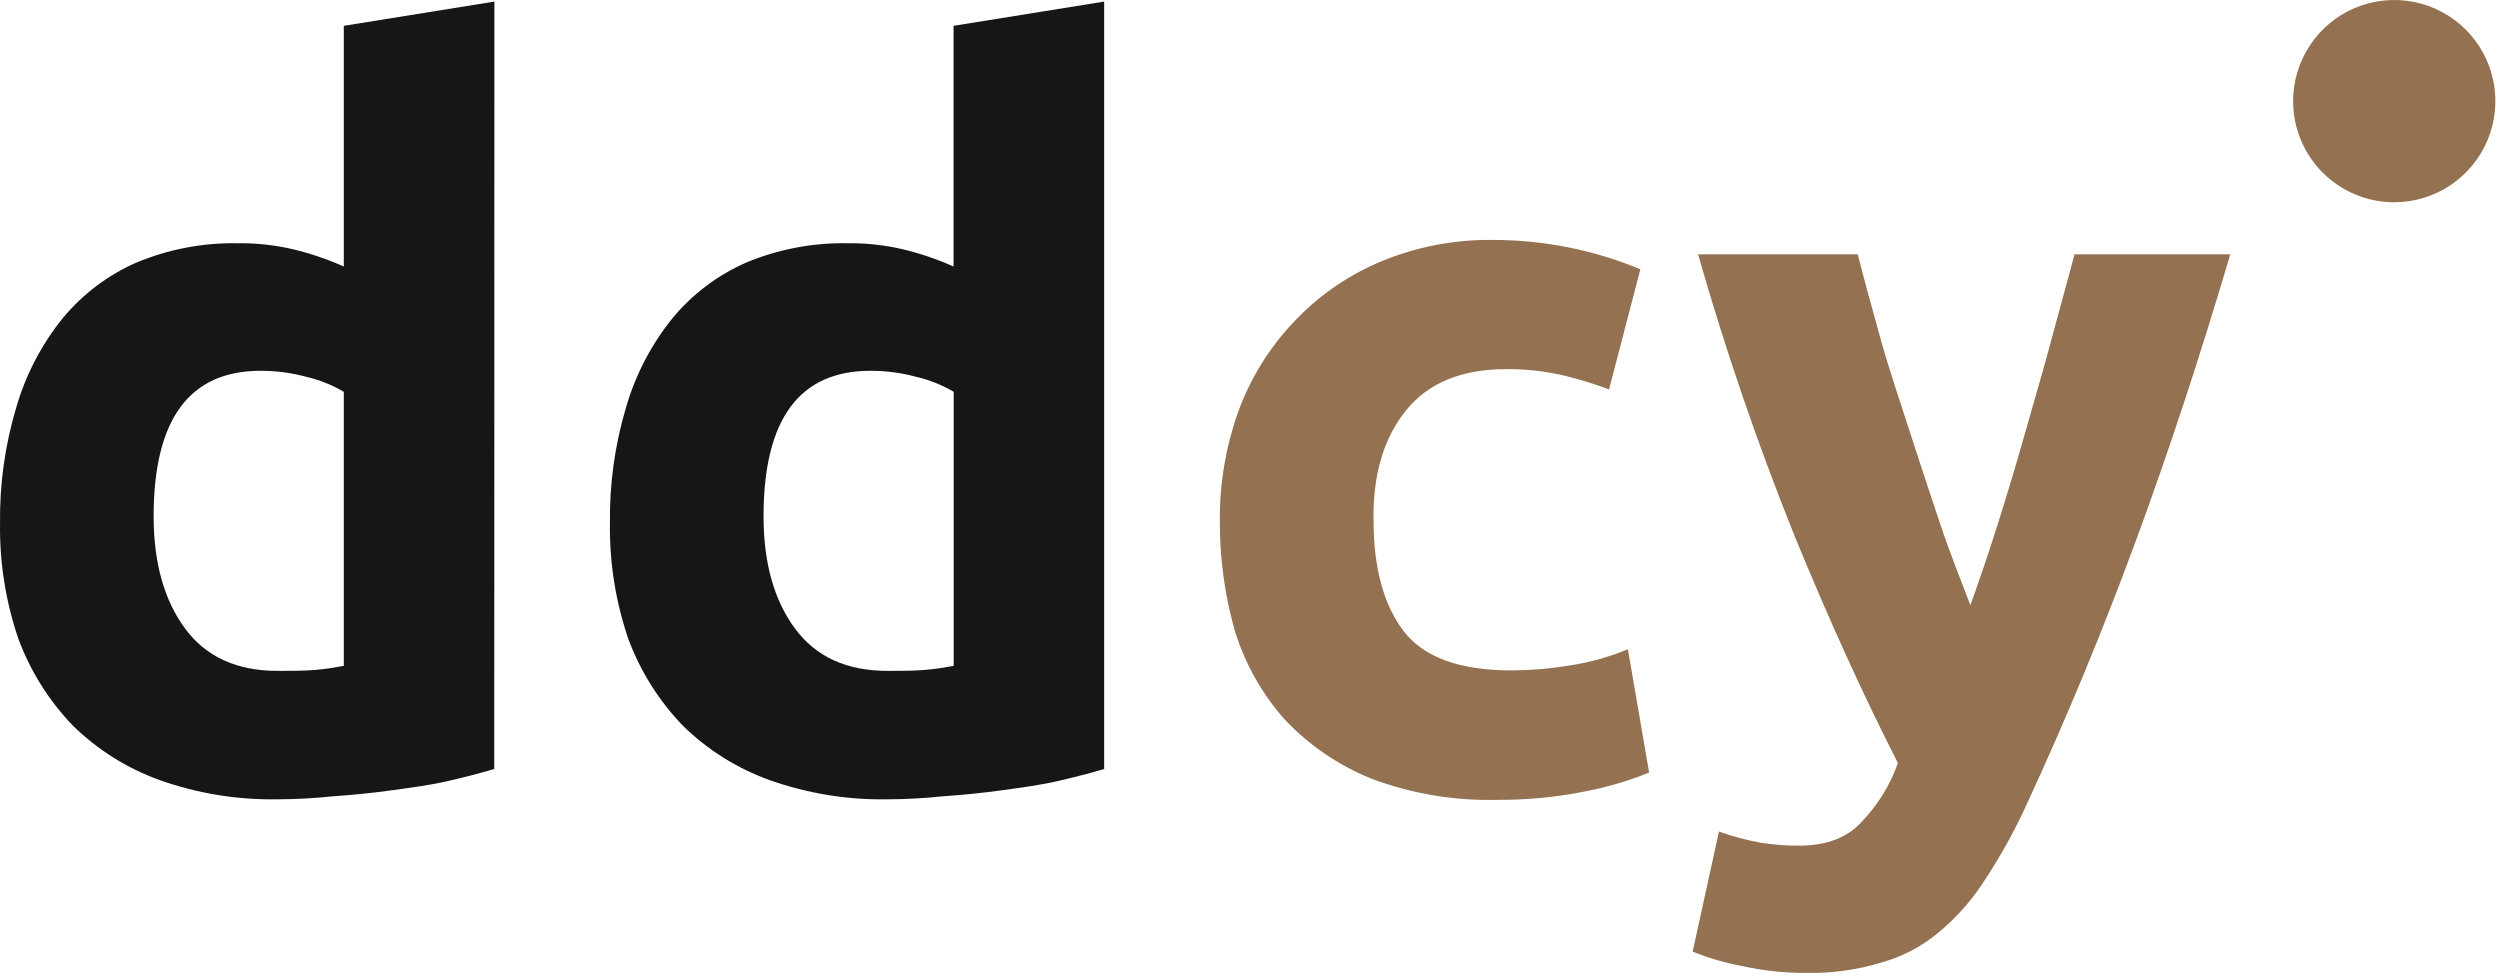
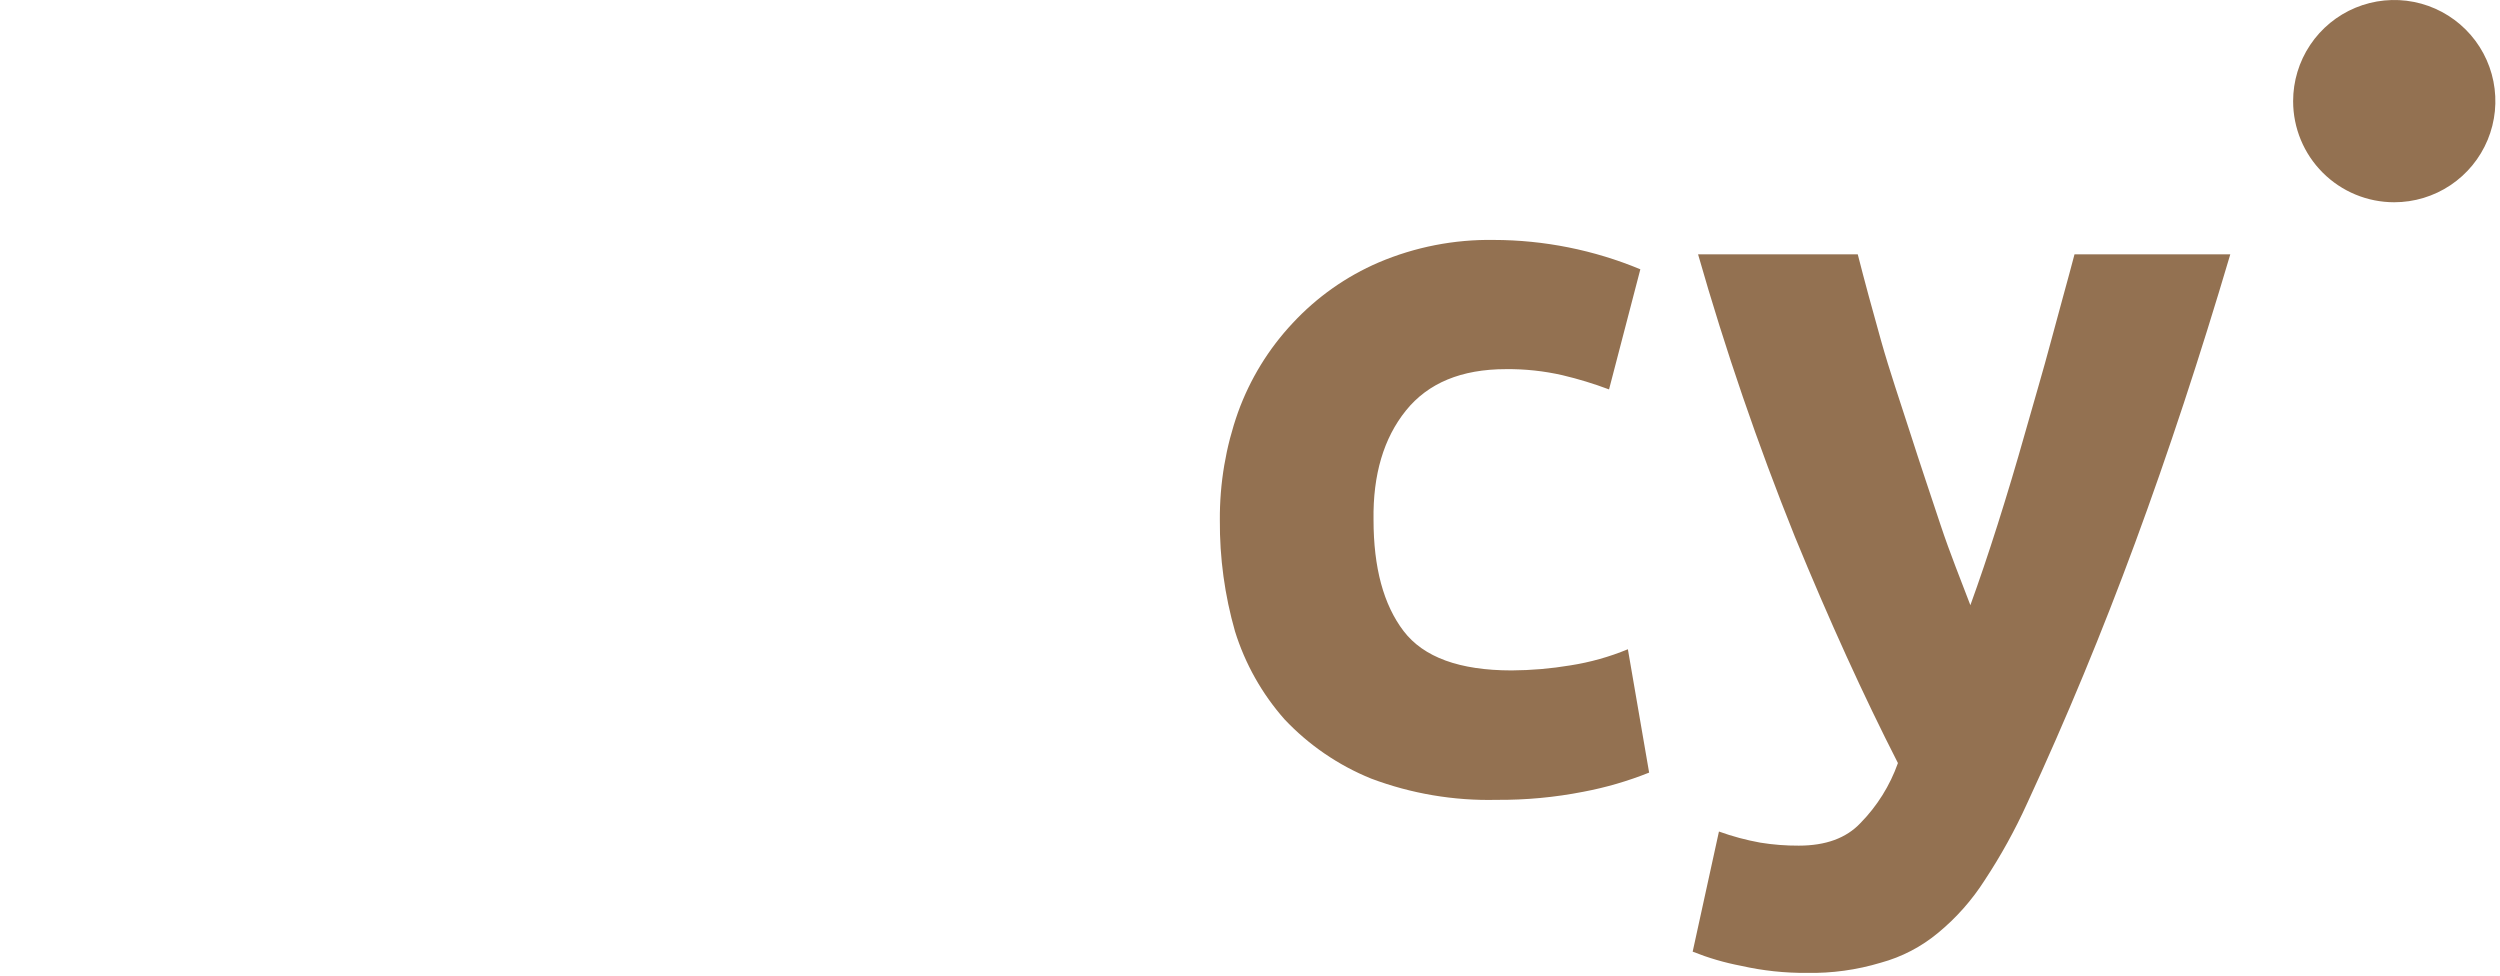
<svg xmlns="http://www.w3.org/2000/svg" width="333" height="130" viewBox="0 0 333 130" fill="none">
  <path d="M162.484 69.3C162.448 64.392 163.271 59.515 164.914 54.89C166.508 50.487 168.981 46.455 172.184 43.04C175.397 39.579 179.297 36.827 183.634 34.96C188.481 32.897 193.707 31.875 198.974 31.96C205.674 31.97 212.307 33.298 218.494 35.87L214.324 51.87C212.303 51.109 210.236 50.478 208.134 49.98C205.661 49.415 203.131 49.143 200.594 49.17C194.668 49.17 190.224 51.01 187.264 54.69C184.304 58.37 182.868 63.22 182.954 69.24C182.954 75.613 184.288 80.55 186.954 84.05C189.621 87.55 194.421 89.3 201.354 89.3C203.971 89.285 206.583 89.061 209.164 88.63C211.797 88.22 214.372 87.499 216.834 86.48L219.664 102.91C216.837 104.041 213.907 104.895 210.914 105.46C207.104 106.209 203.227 106.571 199.344 106.54C193.648 106.677 187.978 105.716 182.644 103.71C178.275 101.94 174.339 99.249 171.104 95.82C168.101 92.423 165.852 88.429 164.504 84.1C163.129 79.288 162.449 74.304 162.484 69.3ZM297.074 33.88C293.034 47.533 288.814 60.327 284.414 72.26C280.014 84.193 275.214 95.777 270.014 107.01C268.402 110.563 266.513 113.983 264.364 117.24C262.681 119.883 260.592 122.246 258.174 124.24C255.932 126.111 253.313 127.476 250.494 128.24C247.311 129.197 243.998 129.653 240.674 129.59C237.731 129.613 234.795 129.298 231.924 128.65C229.715 128.229 227.552 127.596 225.464 126.76L228.964 110.76C230.756 111.407 232.599 111.902 234.474 112.24C236.167 112.514 237.88 112.648 239.594 112.64C243.181 112.64 245.918 111.64 247.804 109.64C250.035 107.37 251.742 104.64 252.804 101.64C248.224 92.673 243.648 82.62 239.074 71.48C234.129 59.178 229.826 46.628 226.184 33.88H247.454C248.344 37.38 249.384 41.2 250.544 45.33C251.704 49.46 253.104 53.5 254.454 57.72C255.804 61.94 257.144 65.89 258.454 69.84C259.764 73.79 261.234 77.38 262.454 80.61C263.628 77.377 264.841 73.787 266.094 69.84C267.344 65.89 268.564 61.84 269.724 57.72C270.884 53.6 272.154 49.37 273.224 45.33C274.294 41.29 275.424 37.33 276.324 33.88H297.074Z" fill="#937151" />
  <path d="M318.904 26.94C321.569 26.942 324.175 26.153 326.392 24.674C328.608 23.195 330.336 21.091 331.357 18.629C332.378 16.168 332.645 13.459 332.126 10.845C331.607 8.231 330.324 5.83 328.439 3.945C326.555 2.061 324.154 0.778 321.54 0.258C318.926 -0.261 316.217 0.007 313.755 1.027C311.293 2.048 309.19 3.776 307.71 5.993C306.231 8.209 305.442 10.815 305.444 13.48C305.444 17.05 306.862 20.473 309.387 22.998C311.911 25.522 315.334 26.94 318.904 26.94Z" fill="#937151" />
-   <path d="M20.464 68.76C20.464 74.947 21.858 79.93 24.644 83.71C27.431 87.49 31.558 89.374 37.024 89.36C38.824 89.36 40.484 89.36 42.024 89.23C43.564 89.1 44.804 88.87 45.794 88.69V52.19C44.239 51.273 42.553 50.598 40.794 50.19C38.818 49.658 36.781 49.389 34.734 49.39C25.228 49.377 20.471 55.834 20.464 68.76ZM65.834 102.43C64.034 102.97 61.974 103.5 59.644 104.04C57.314 104.58 54.834 104.9 52.234 105.26C49.634 105.62 47.124 105.88 44.424 106.06C41.923 106.326 39.41 106.463 36.894 106.47C31.577 106.554 26.287 105.687 21.274 103.91C16.936 102.349 12.986 99.87 9.694 96.64C6.502 93.318 4.03 89.372 2.434 85.05C0.754 80.11 -0.067 74.918 0.004 69.7C-0.061 64.456 0.675 59.233 2.184 54.21C3.44 49.888 5.544 45.86 8.374 42.36C11.027 39.158 14.394 36.623 18.204 34.96C22.467 33.189 27.049 32.318 31.664 32.4C34.155 32.367 36.64 32.639 39.064 33.21C41.373 33.766 43.626 34.532 45.794 35.5V3.44L65.854 0.21L65.834 102.43ZM101.704 68.76C101.704 74.947 103.098 79.93 105.884 83.71C108.671 87.49 112.798 89.374 118.264 89.36C120.064 89.36 121.724 89.36 123.264 89.23C124.804 89.1 126.044 88.87 127.034 88.69V52.19C125.479 51.273 123.793 50.598 122.034 50.19C120.058 49.658 118.021 49.389 115.974 49.39C106.468 49.377 101.711 55.834 101.704 68.76ZM147.074 102.43C145.274 102.97 143.214 103.5 140.884 104.04C138.554 104.58 136.074 104.9 133.474 105.26C130.874 105.62 128.364 105.88 125.664 106.06C123.163 106.326 120.65 106.463 118.134 106.47C112.817 106.554 107.527 105.687 102.514 103.91C98.176 102.349 94.225 99.87 90.934 96.64C87.742 93.318 85.27 89.372 83.674 85.05C81.994 80.11 81.173 74.918 81.244 69.7C81.173 64.457 81.901 59.234 83.404 54.21C84.66 49.888 86.764 45.86 89.594 42.36C92.247 39.158 95.614 36.623 99.424 34.96C103.687 33.189 108.269 32.318 112.884 32.4C115.375 32.367 117.86 32.639 120.284 33.21C122.593 33.766 124.846 34.532 127.014 35.5V3.44L147.074 0.21V102.43Z" fill="#161616" />
  <style>
        @media (prefers-color-scheme: dark) {
        path {
        fill: #FFFFFF;
        }
        }
    </style>
</svg>